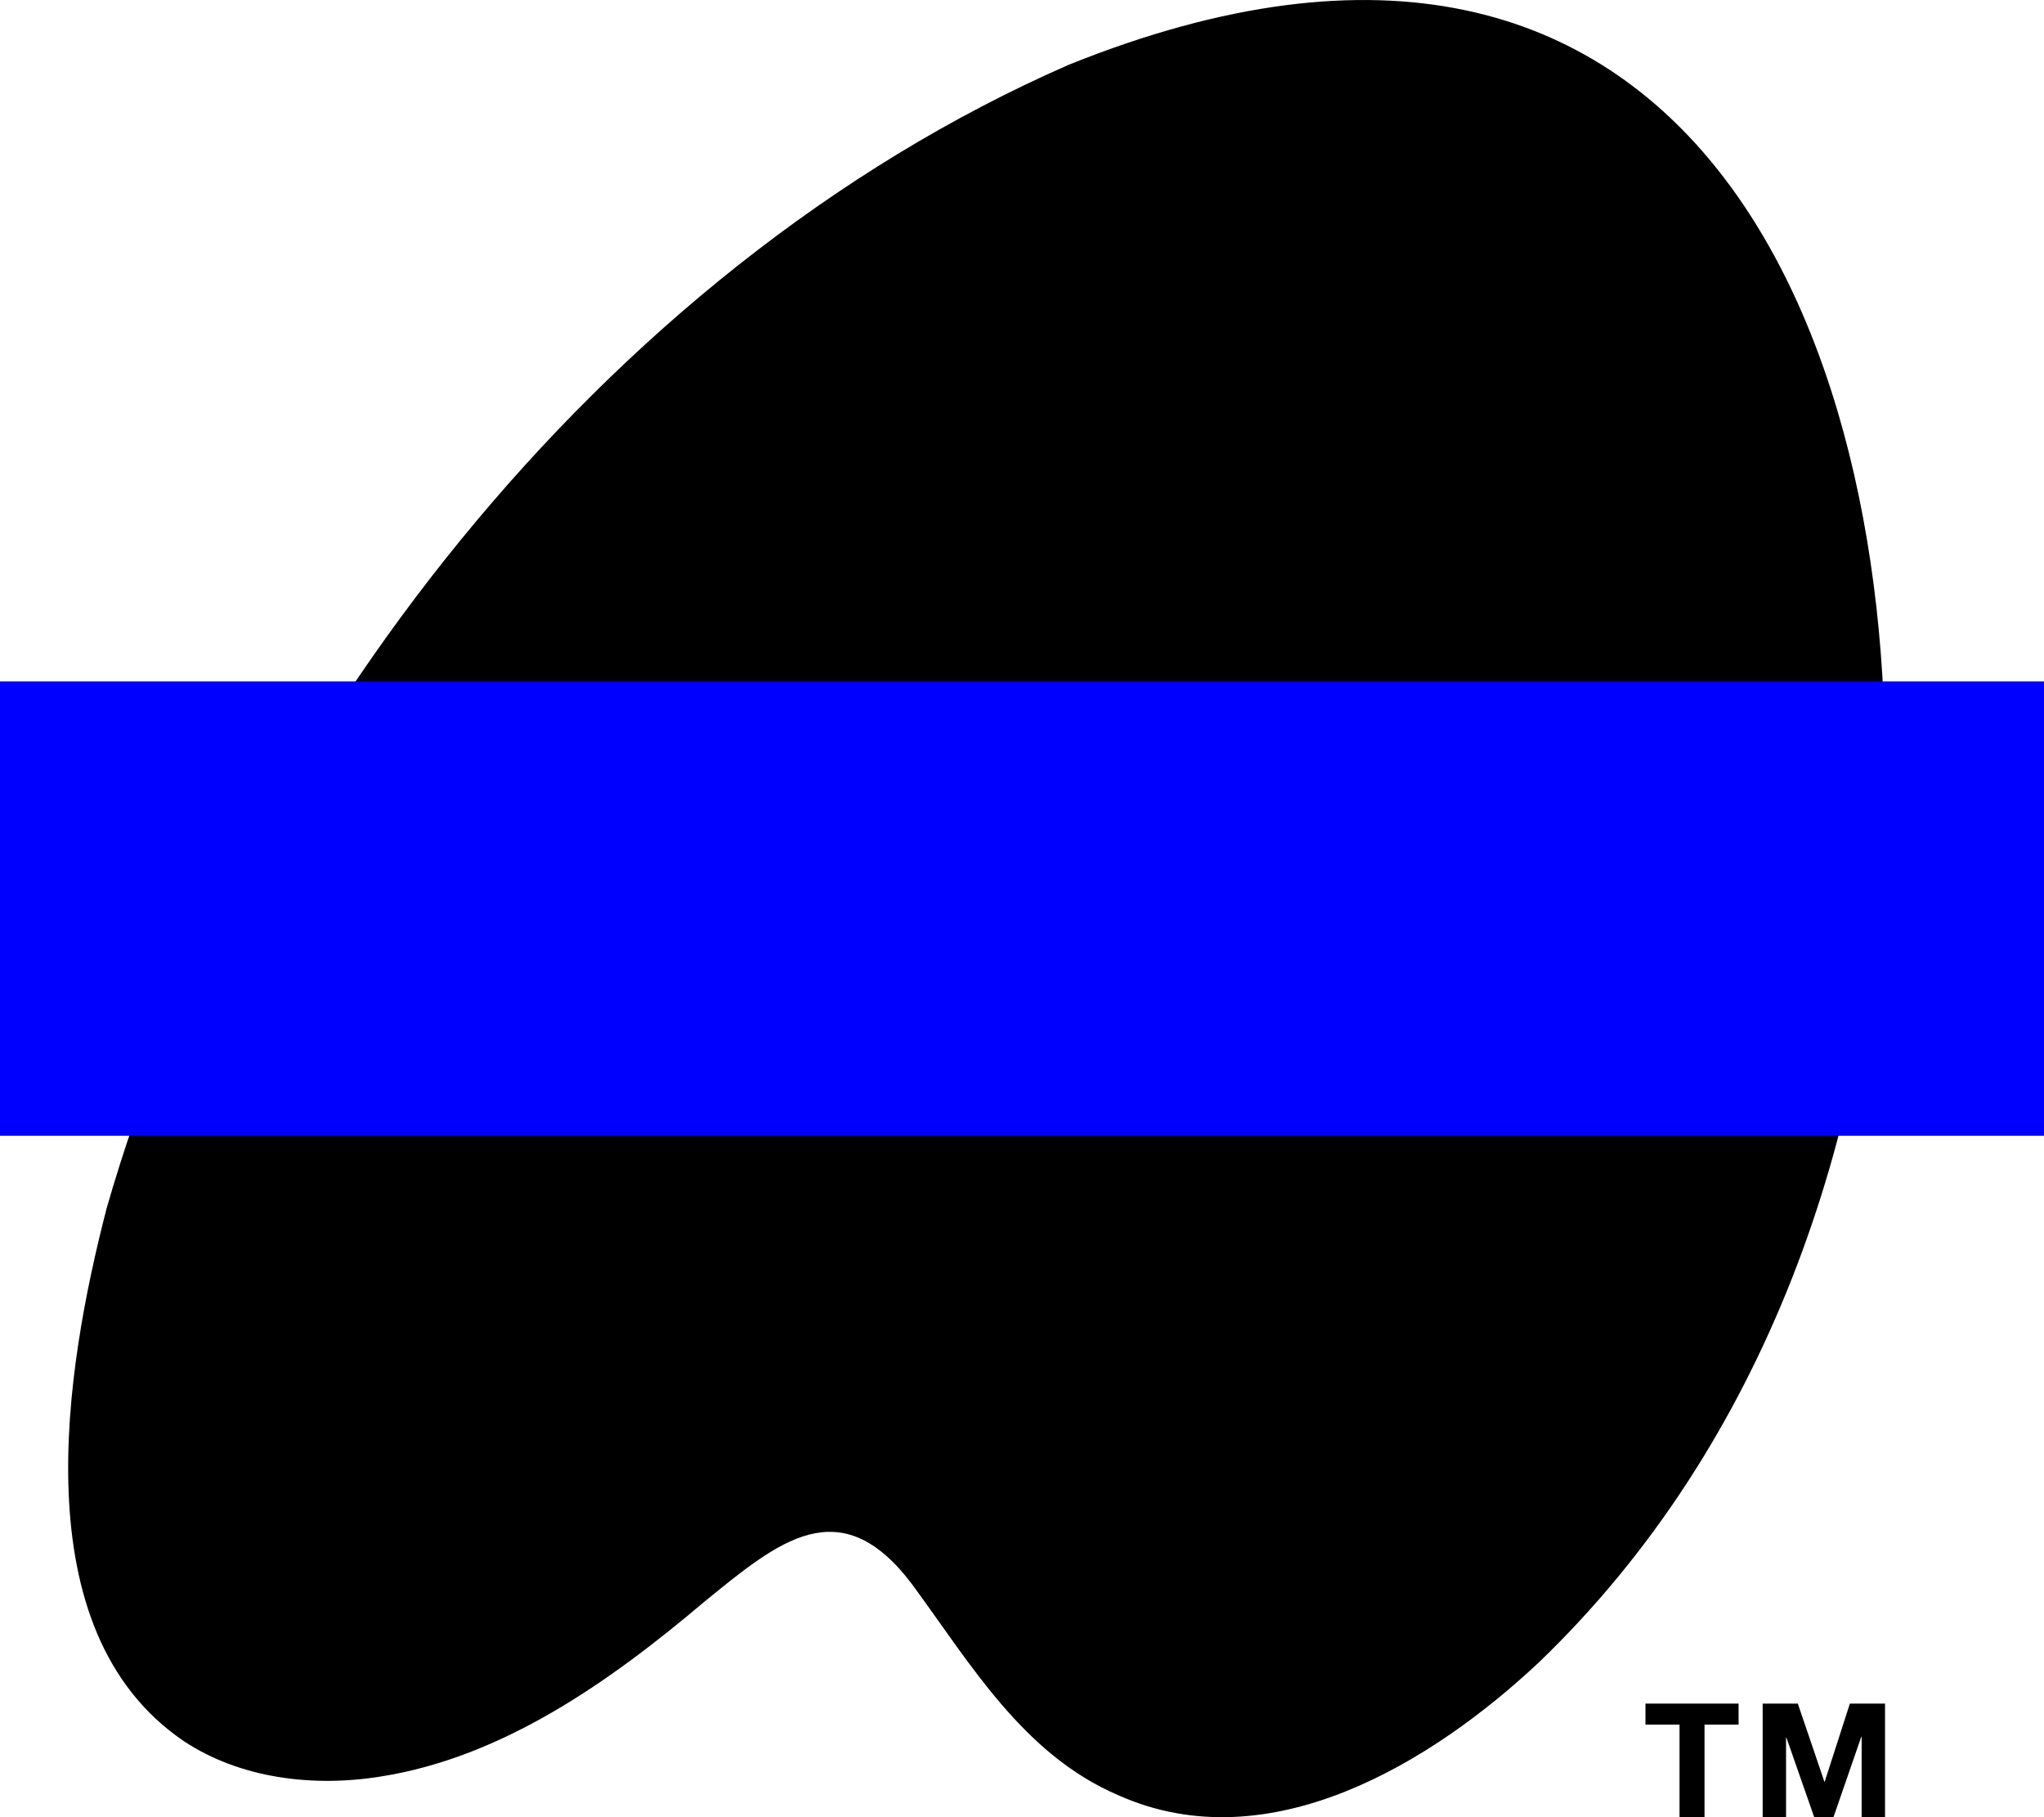
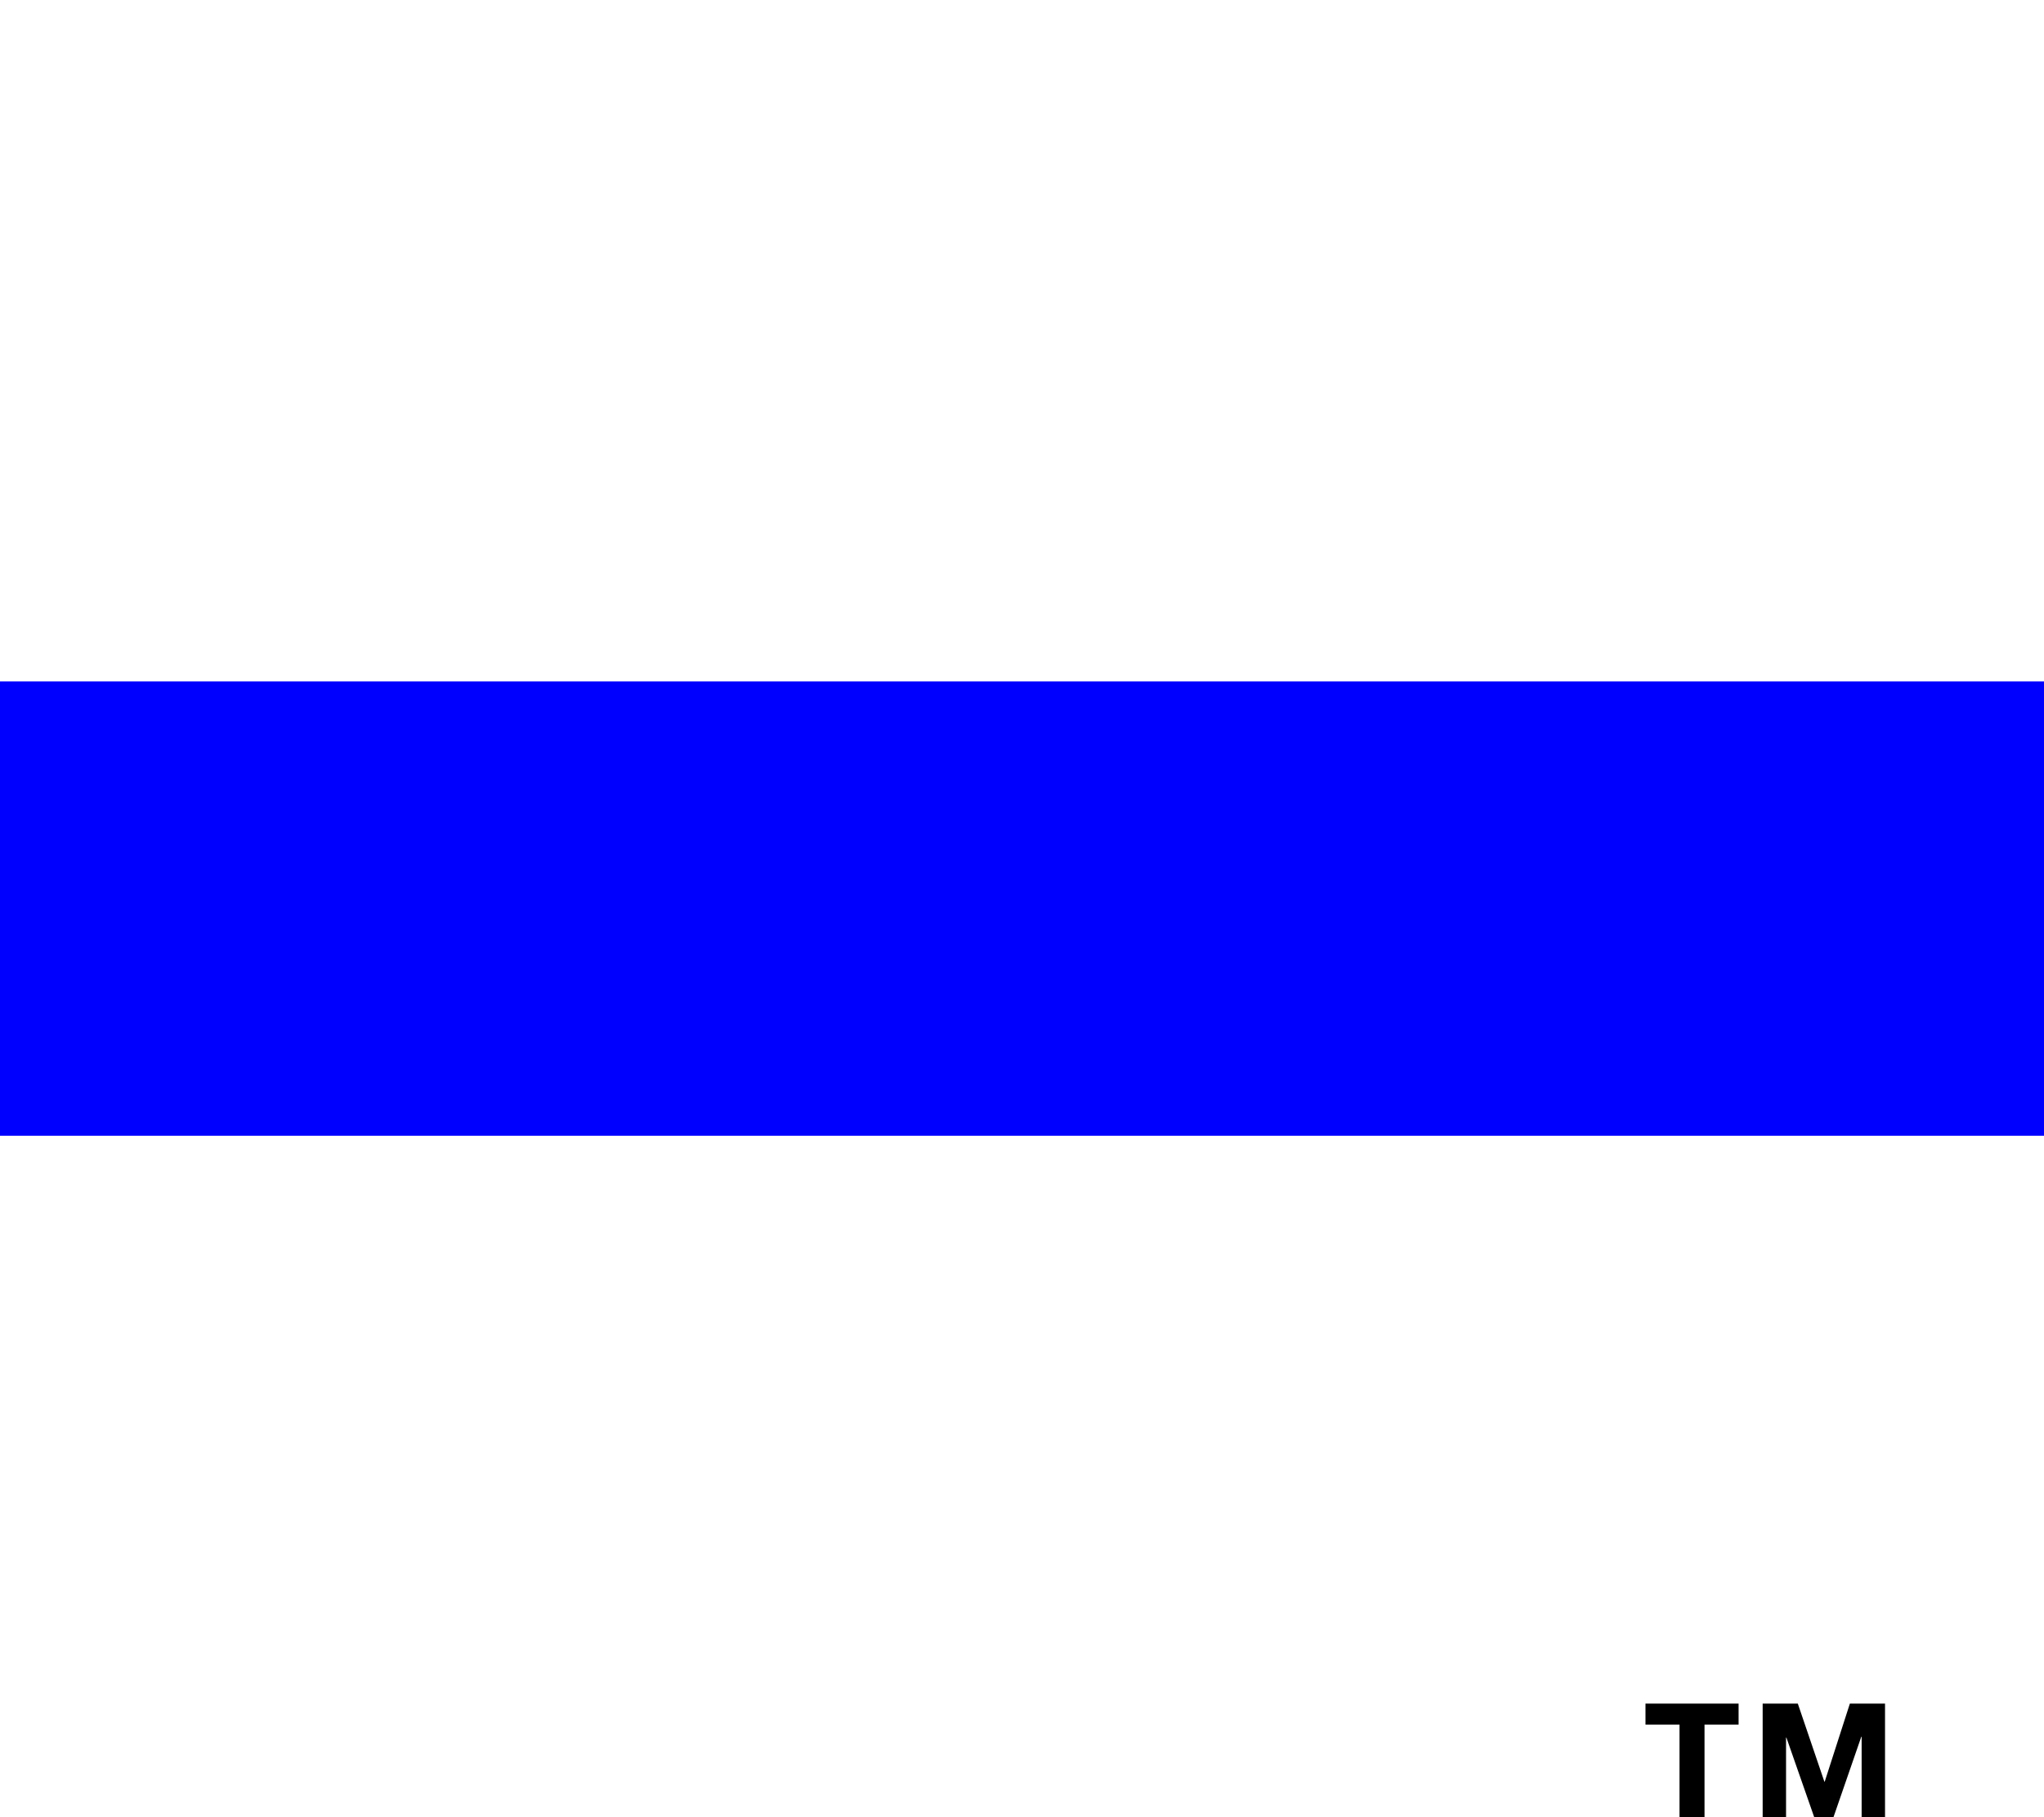
<svg xmlns="http://www.w3.org/2000/svg" viewBox="0 0 450 400" data-name="Capa 2" id="Capa_2">
  <defs>
    <style>
      .cls-1 {
        fill: blue;
      }
    </style>
  </defs>
  <g id="Icon">
    <g data-name="Logo (Icon)" id="Logo_Icon_">
-       <path d="M414.63,183.85c-2.84,65.8-25.61,133.79-75.77,182.01-23.22,21.83-59.28,44.22-92.65,29.31-20.94-8.94-32.57-28.99-45.39-46.41-15.84-21.05-29.47-9.43-45.72,3.79-20.89,17.68-44.48,34.29-71.29,38.5-14.87,2.41-30.98.42-43.37-7.81-35.82-24.35-26.05-82.1-16.97-117.24C52.77,163.83,131.49,59.65,235.33,14.24c138.47-55.73,184.27,62.93,179.32,169.41v.2Z" id="A" />
      <rect height="100" width="450" y="150" class="cls-1" />
      <g data-name="™" id="_">
        <g>
          <path d="M362.26,379.62v-4.62h20.5v4.62h-7.5v20.38h-5.5v-20.38h-7.5Z" />
          <path d="M395.8,375l5.85,17.19h.07l5.54-17.19h7.74v25h-5.15v-17.72h-.07l-6.13,17.72h-4.24l-6.13-17.54h-.07v17.54h-5.15v-25h7.74Z" />
        </g>
      </g>
    </g>
  </g>
</svg>